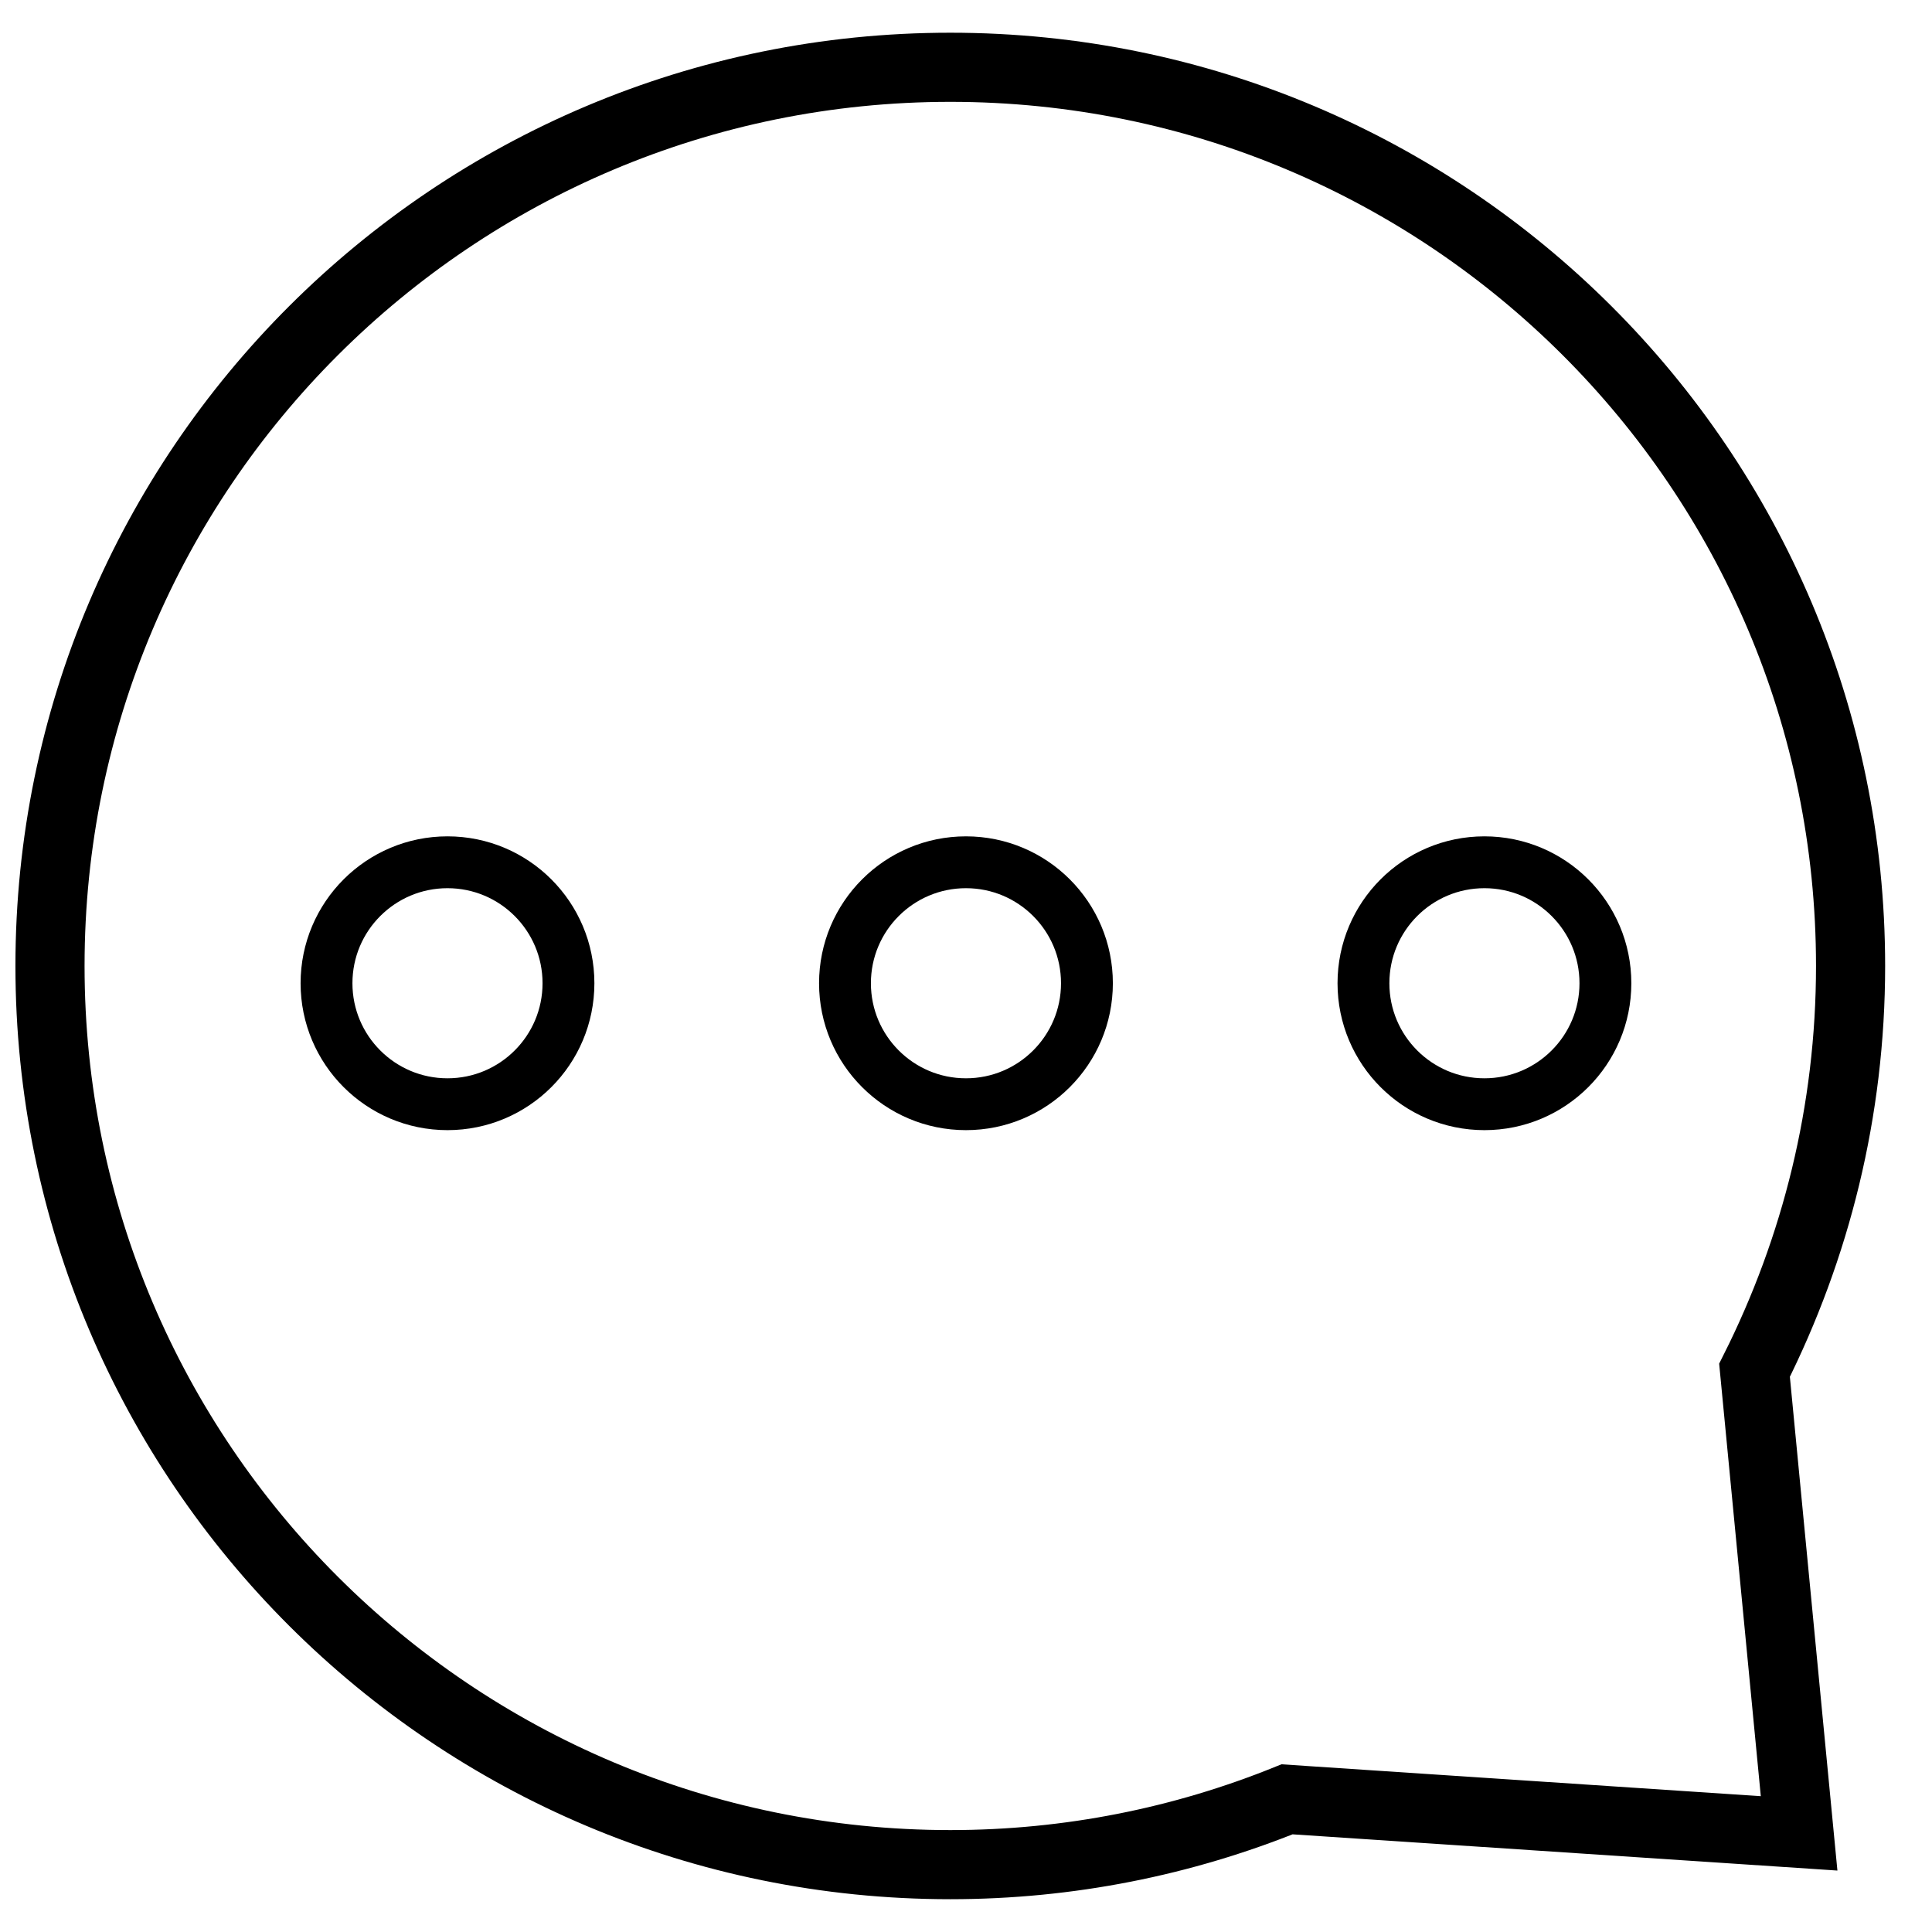
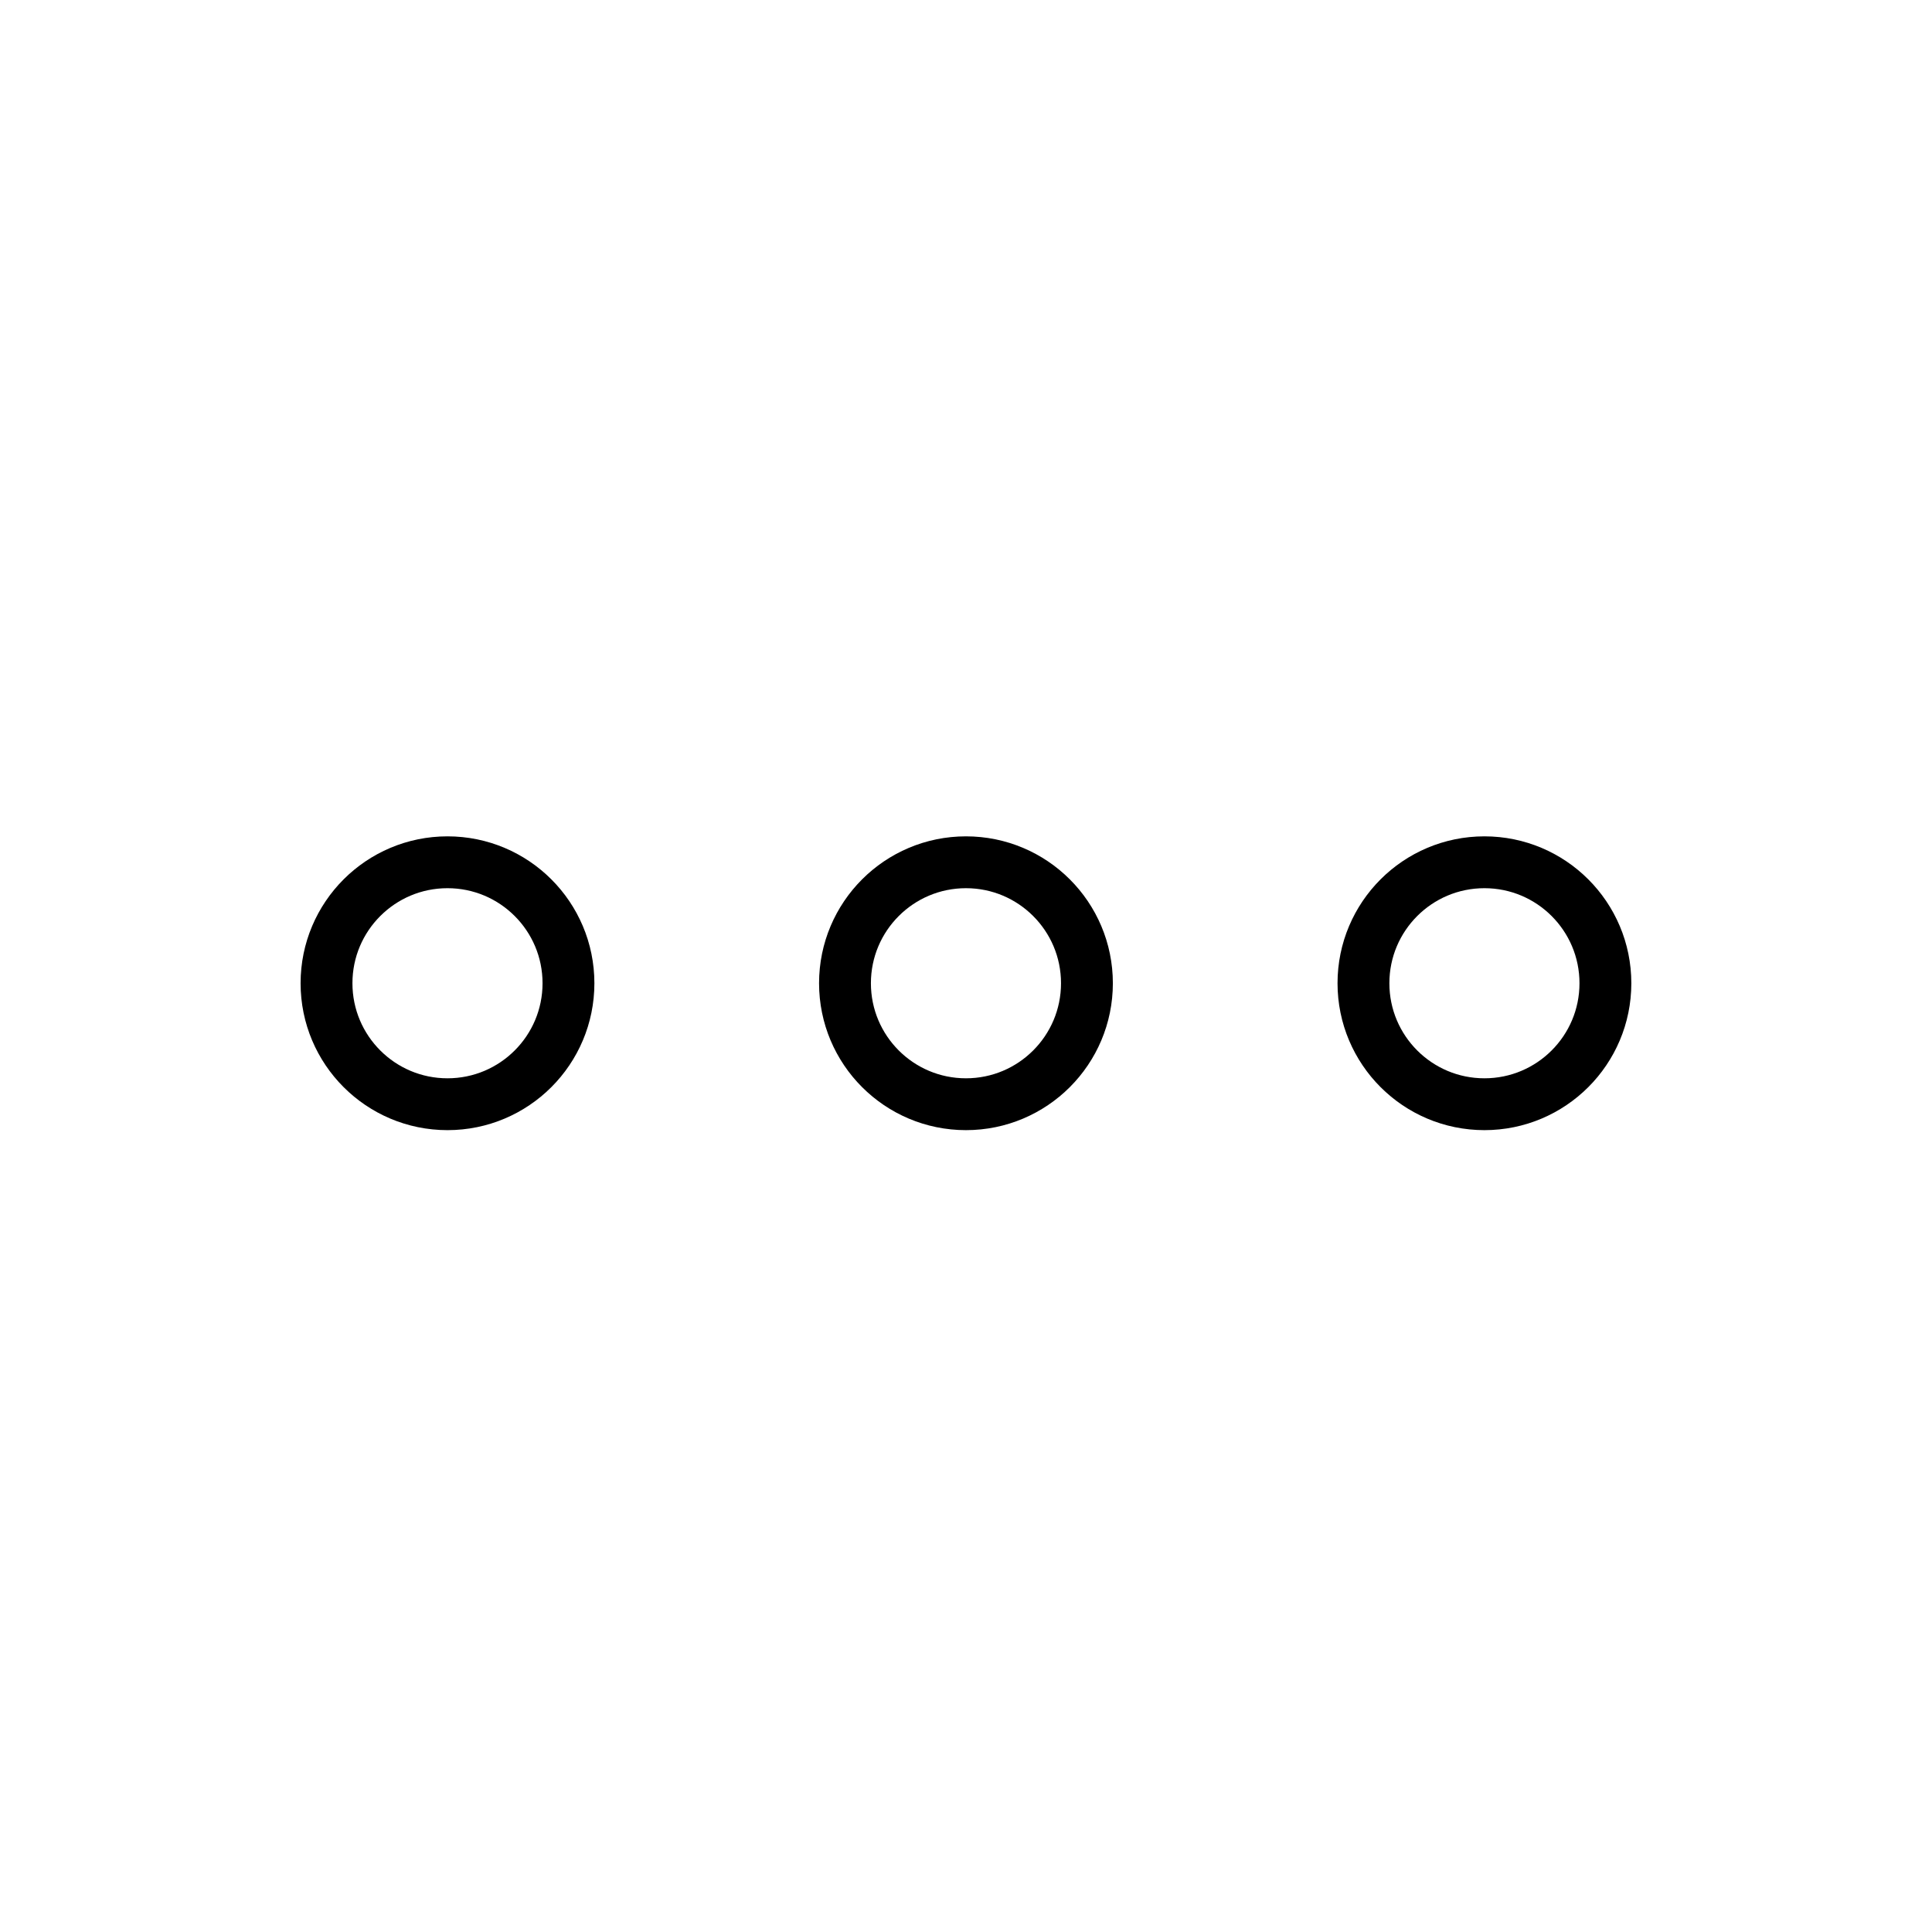
<svg xmlns="http://www.w3.org/2000/svg" width="800px" height="800px" version="1.1" viewBox="144 144 512 512">
  <defs>
    <clipPath id="a">
-       <path d="m148.09 148.09h503.81v503.81h-503.81z" />
-     </clipPath>
+       </clipPath>
  </defs>
  <g clip-path="url(#a)">
    <path transform="matrix(9.16 0 0 9.16 157.25 161.83)" d="m52.093 26c0-14.36-11.66-26-26.046-26-14.385 0-26.047 11.64-26.047 26 0 14.36 11.661 26 26.047 26 3.446 0 6.732-0.674 9.743-1.89l14.814 0.985-1.29-13.398c1.776-3.536 2.779-7.499 2.779-11.697z" fill="none" stroke="#000000" stroke-width="2" />
  </g>
-   <path transform="matrix(9.16 0 0 9.16 157.25 161.83)" d="m11.5 30c1.933 0 3.5-1.567 3.5-3.5 0-1.933-1.567-3.5-3.5-3.5-1.933 0-3.5 1.567-3.5 3.5 0 1.933 1.567 3.5 3.5 3.5zm15 0c1.933 0 3.5-1.567 3.5-3.5 0-1.933-1.567-3.5-3.5-3.5-1.933 0-3.5 1.567-3.5 3.5 0 1.933 1.567 3.5 3.5 3.5zm15 0c1.933 0 3.5-1.567 3.5-3.5 0-1.933-1.567-3.5-3.5-3.5-1.933 0-3.5 1.567-3.5 3.5 0 1.933 1.567 3.5 3.5 3.5z" fill="none" stroke="#000000" stroke-width="1.5" />
+   <path transform="matrix(9.16 0 0 9.16 157.25 161.83)" d="m11.5 30c1.933 0 3.5-1.567 3.5-3.5 0-1.933-1.567-3.5-3.5-3.5-1.933 0-3.5 1.567-3.5 3.5 0 1.933 1.567 3.5 3.5 3.5zm15 0c1.933 0 3.5-1.567 3.5-3.5 0-1.933-1.567-3.5-3.5-3.5-1.933 0-3.5 1.567-3.5 3.5 0 1.933 1.567 3.5 3.5 3.5m15 0c1.933 0 3.5-1.567 3.5-3.5 0-1.933-1.567-3.5-3.5-3.5-1.933 0-3.5 1.567-3.5 3.5 0 1.933 1.567 3.5 3.5 3.5z" fill="none" stroke="#000000" stroke-width="1.5" />
</svg>